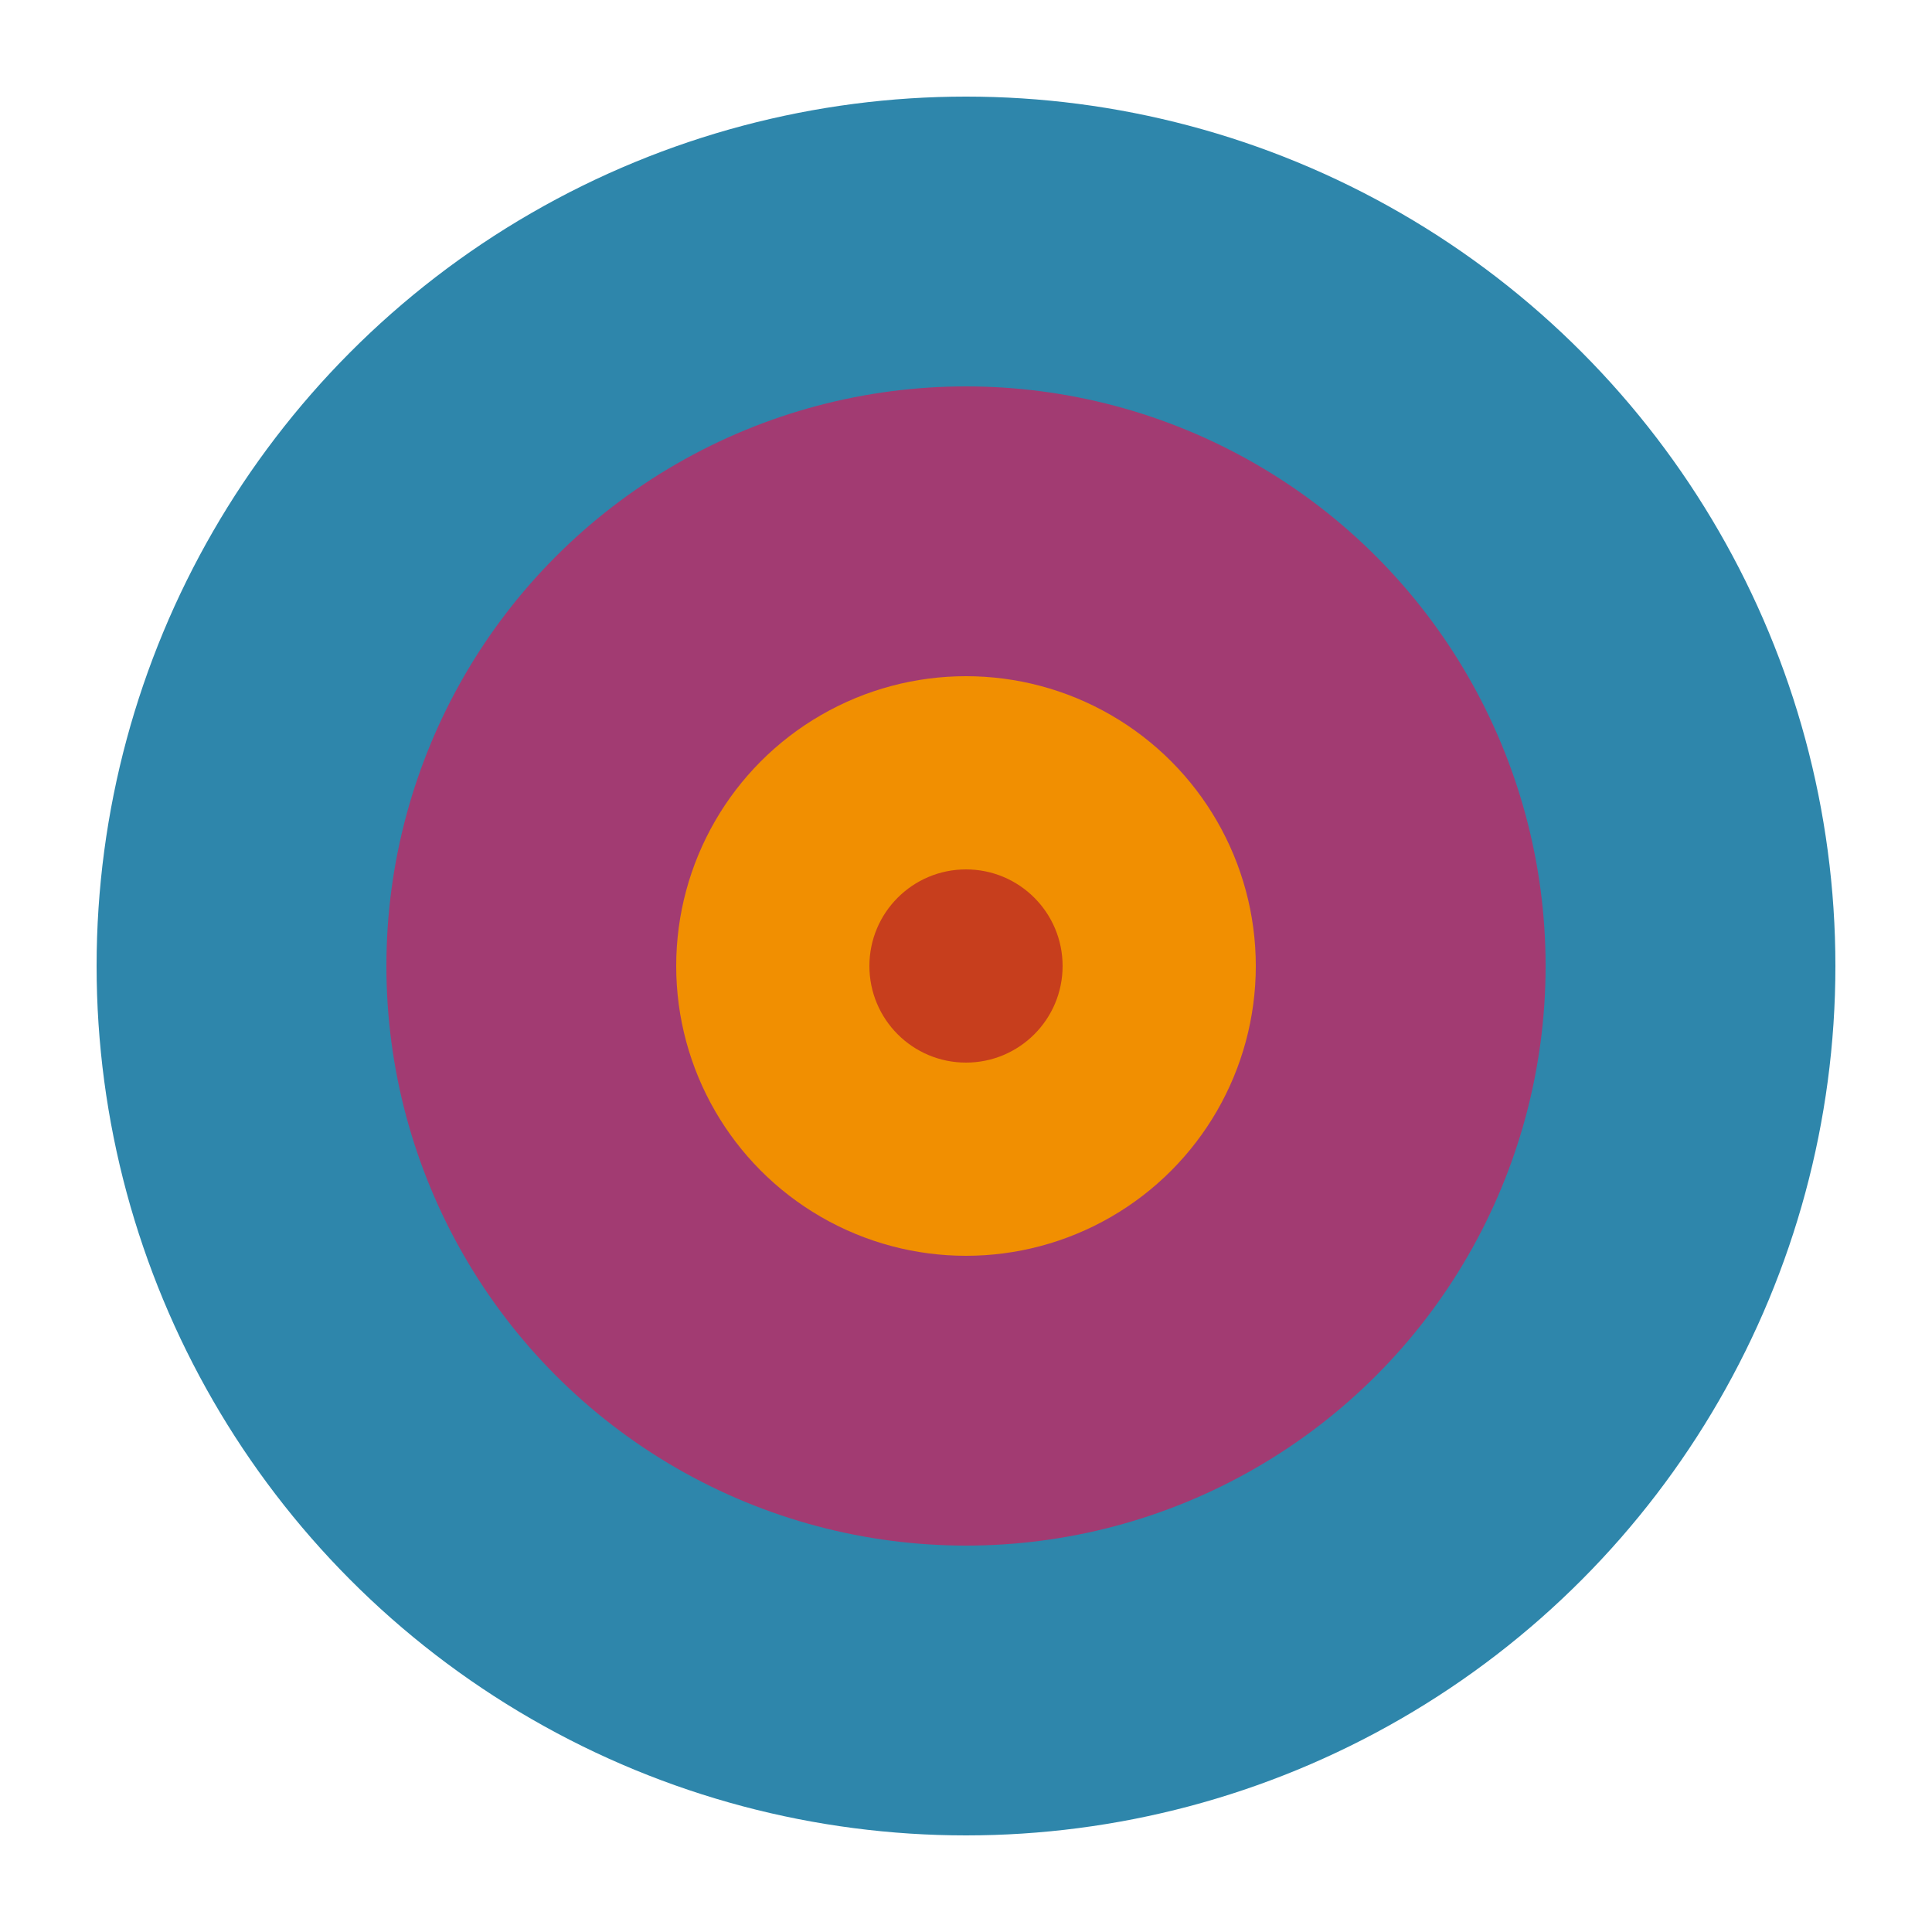
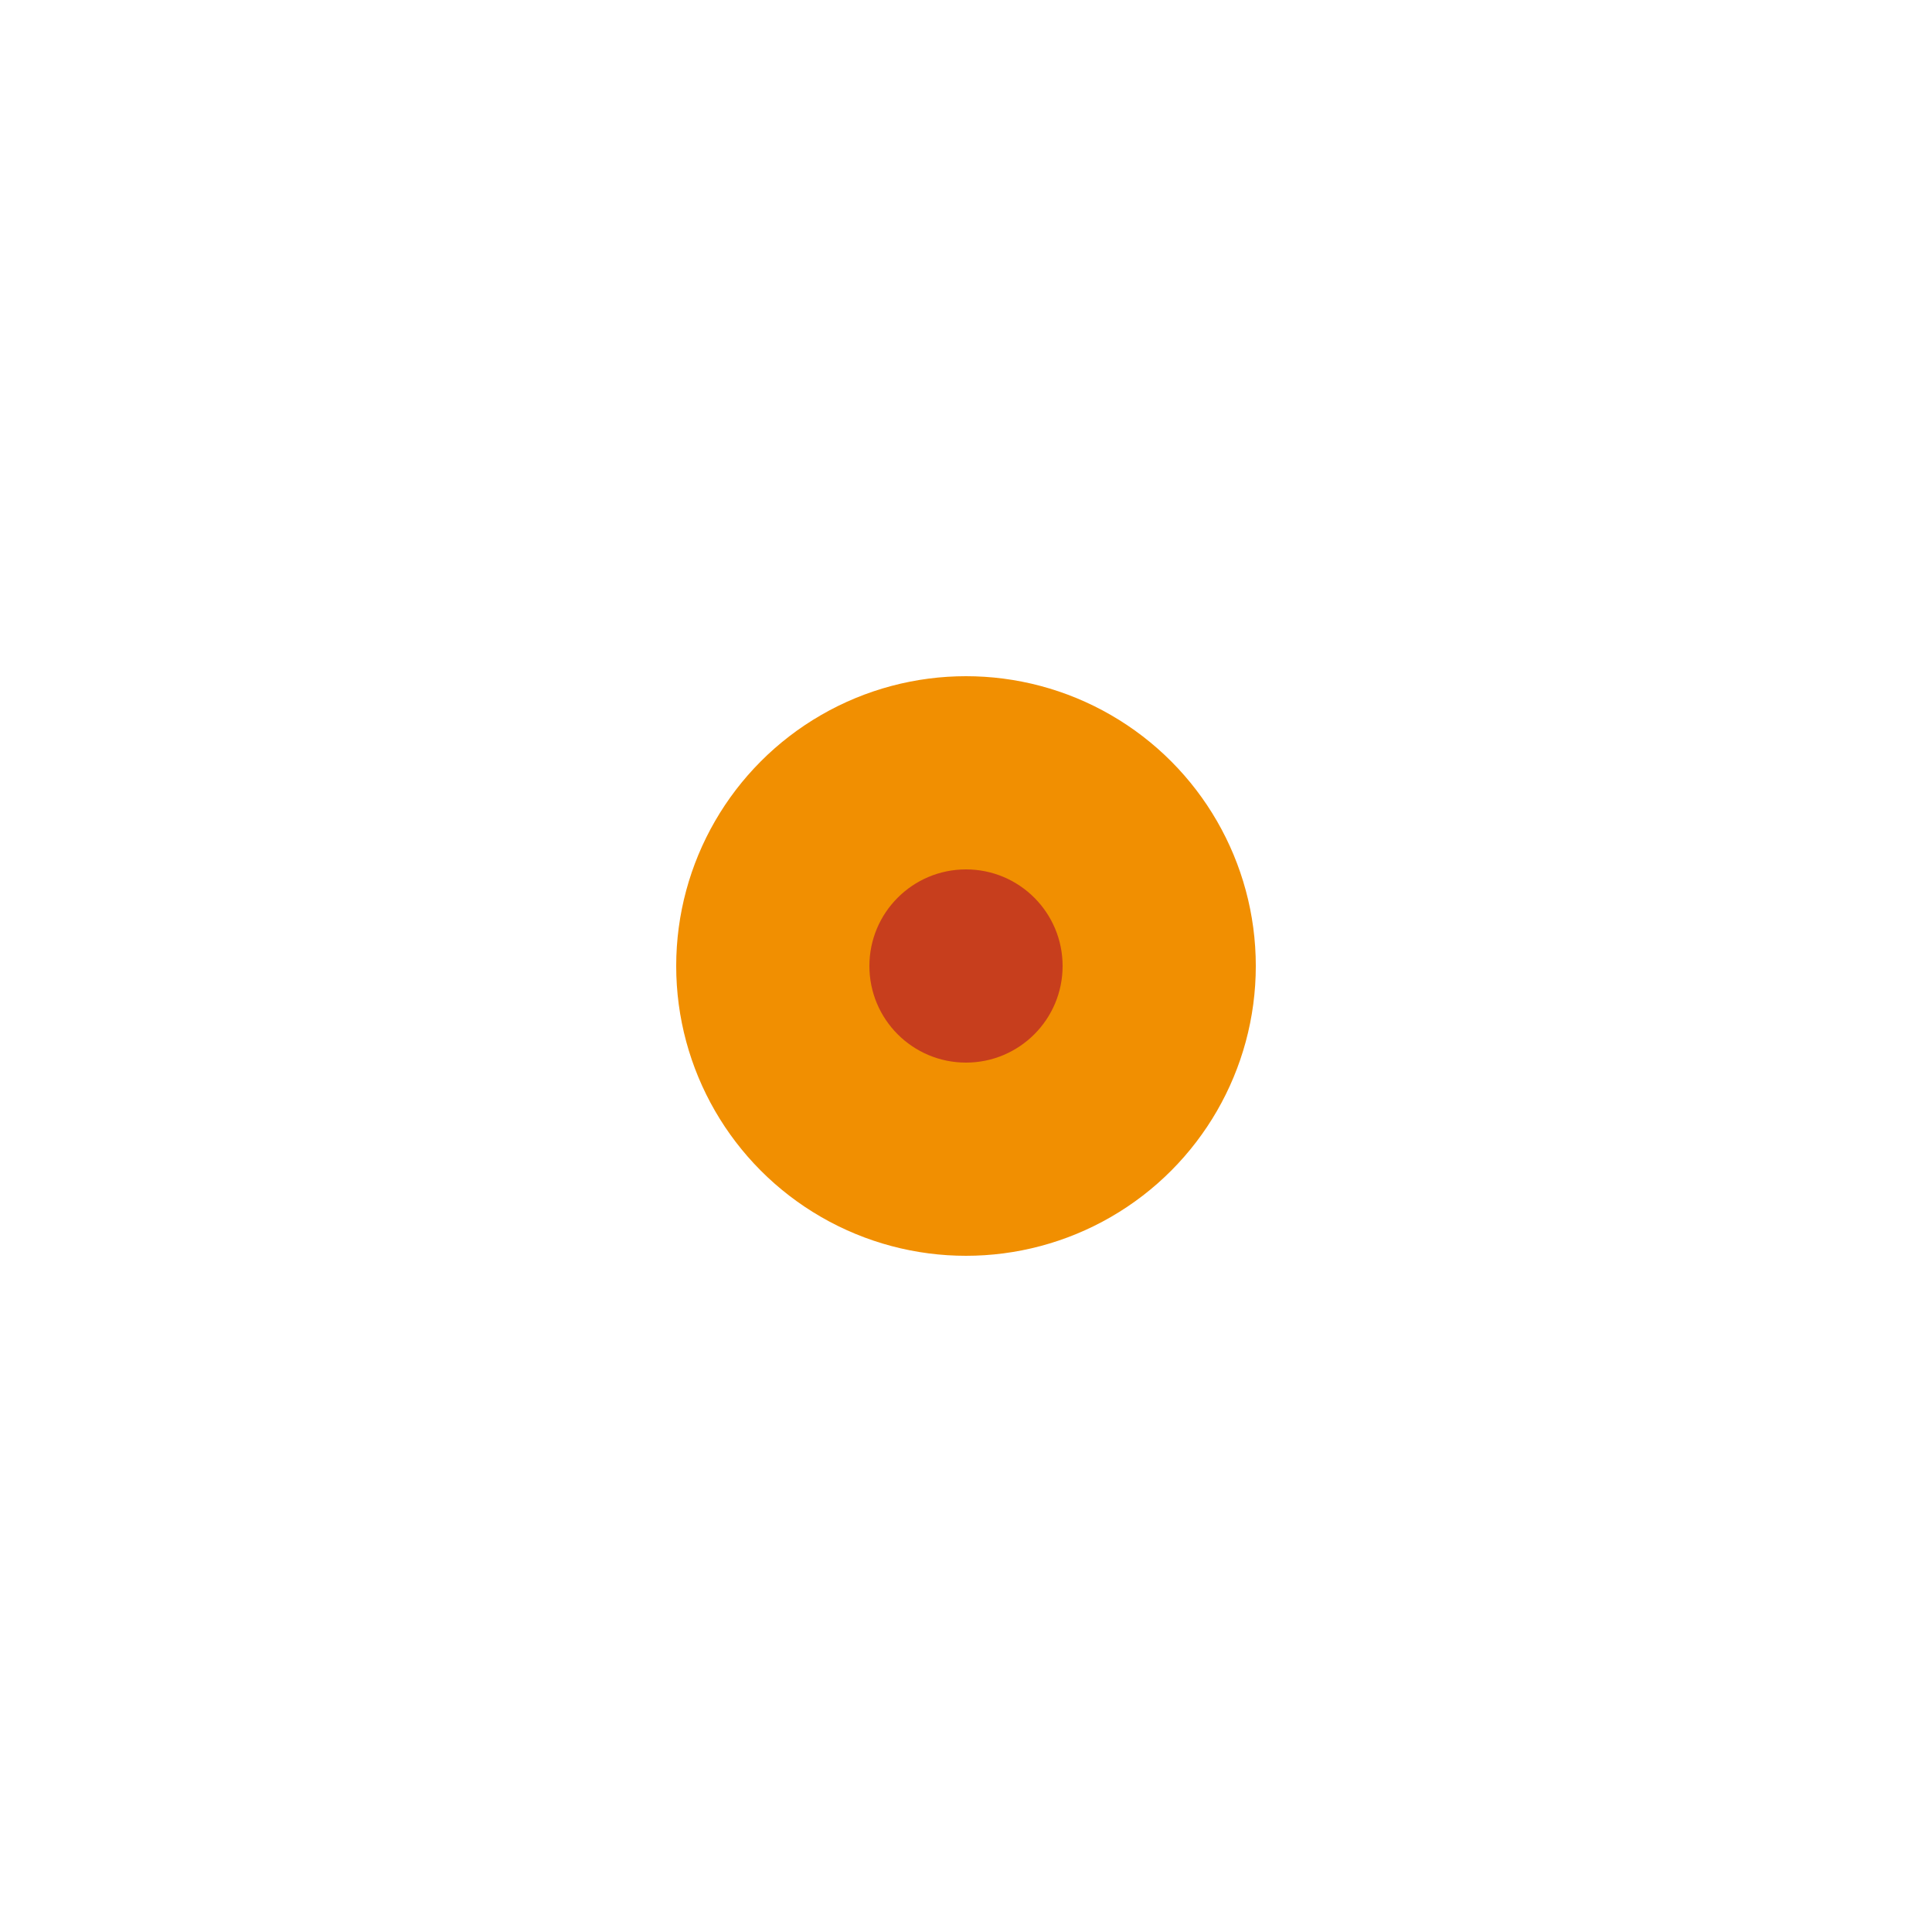
<svg xmlns="http://www.w3.org/2000/svg" viewBox="0 0 100 100">
-   <circle cx="50" cy="50" r="45" fill="#2E86AB" />
-   <circle cx="50" cy="50" r="30" fill="#A23B72" />
  <circle cx="50" cy="50" r="15" fill="#F18F01" />
  <circle cx="50" cy="50" r="5" fill="#C73E1D" />
</svg>